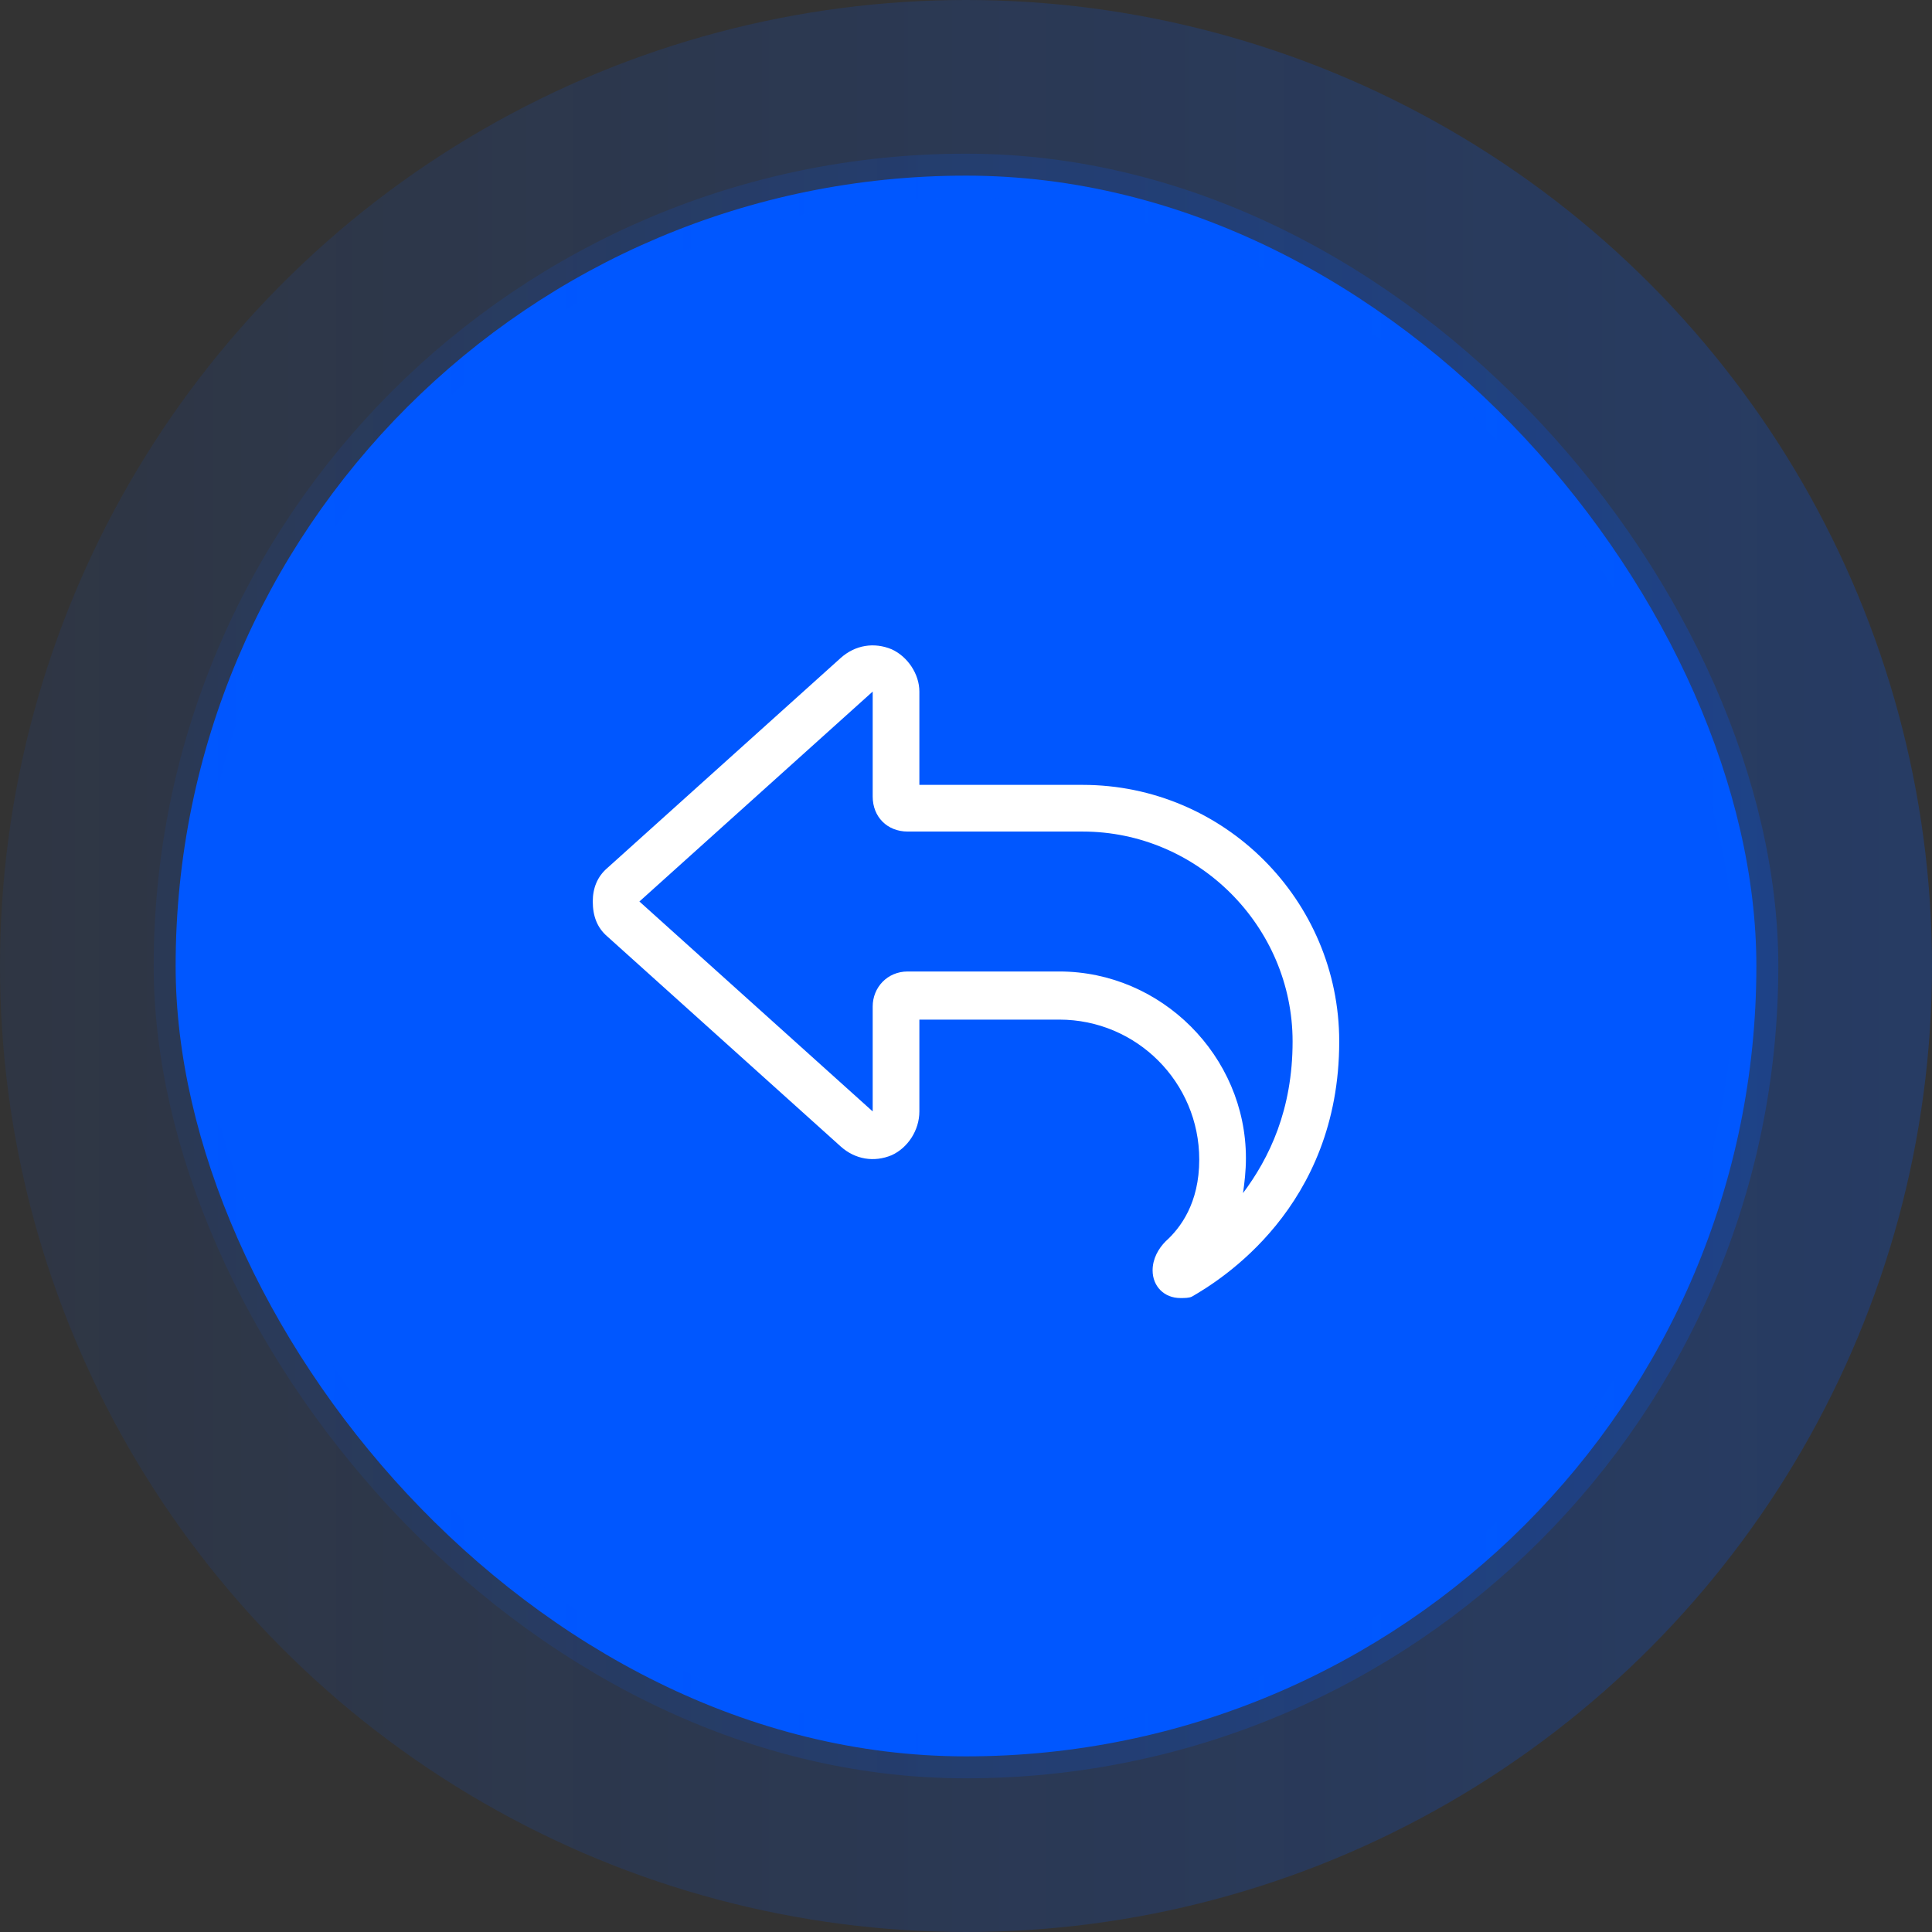
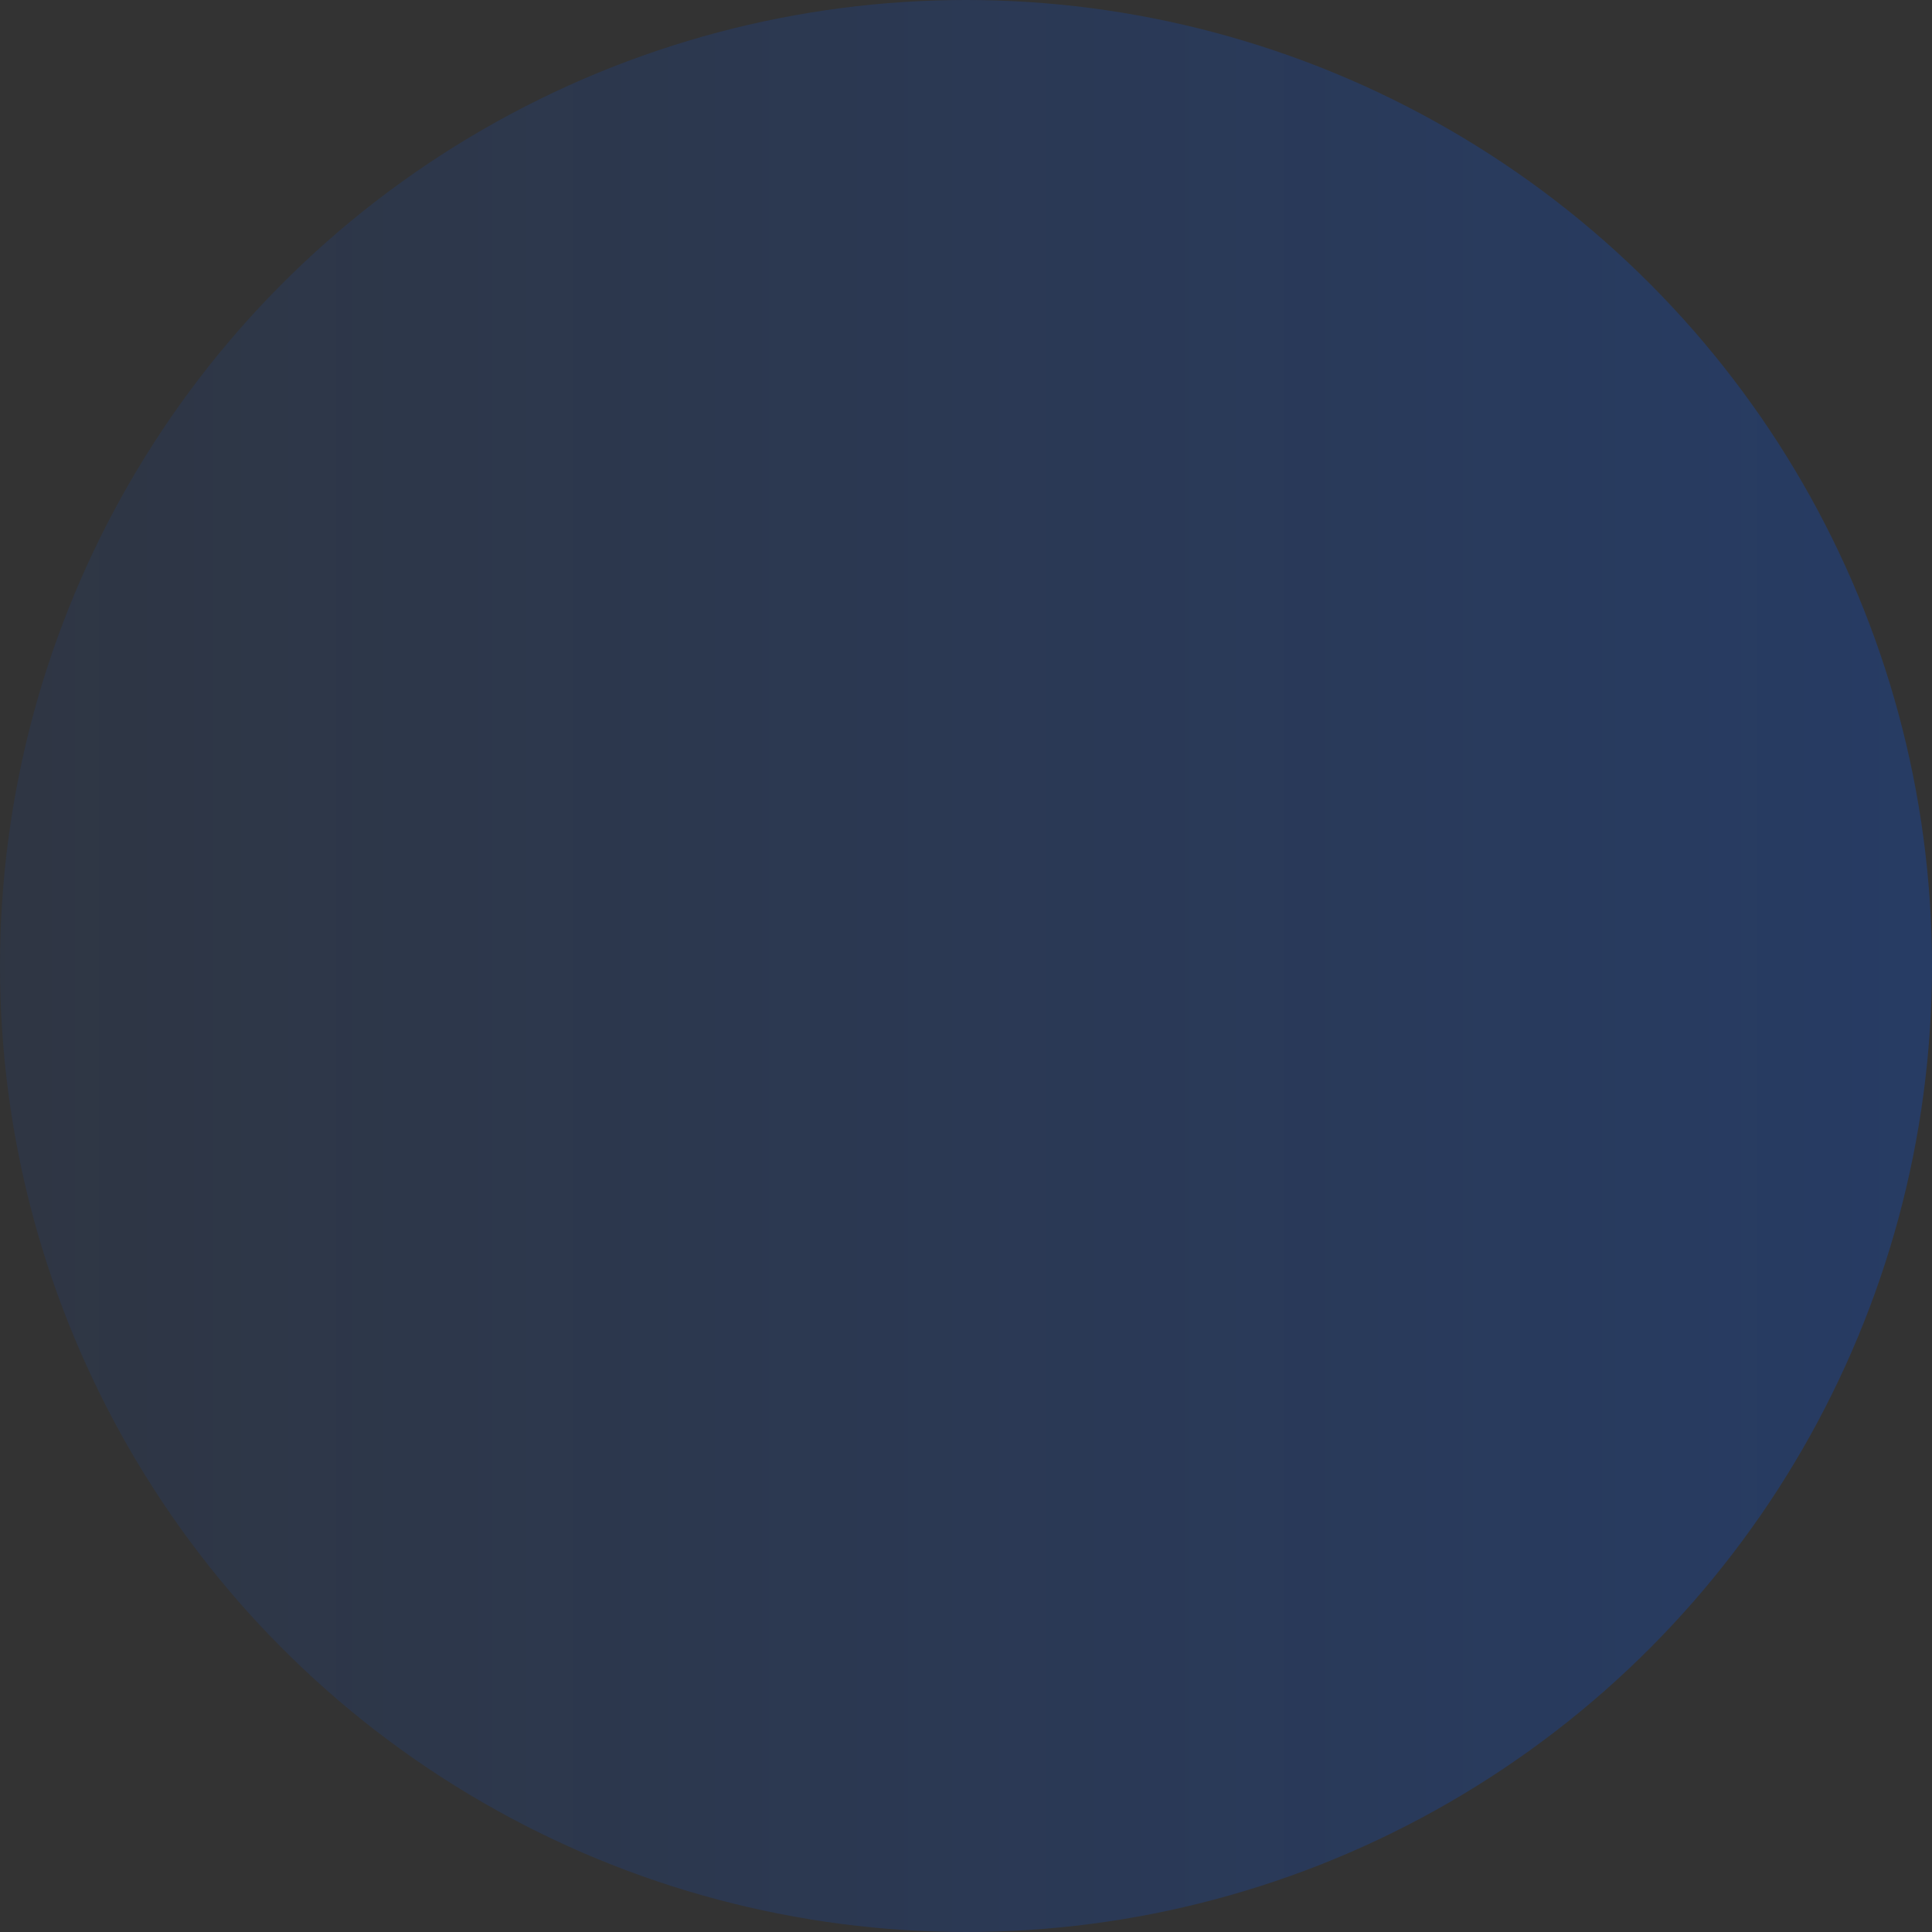
<svg xmlns="http://www.w3.org/2000/svg" width="44" height="44" viewBox="0 0 44 44" fill="none">
  <rect x="0" y="0" width="44" height="44" fill="#333333" stroke="none" />
  <circle cx="22" cy="22" r="22" fill="url(#paint0_linear_4012_6032)" />
-   <rect x="4" y="4" width="36" height="36" rx="18" fill="#0057FF" />
-   <rect x="4" y="4" width="36" height="36" rx="18" stroke="url(#paint1_linear_4012_6032)" />
-   <path d="M20.672 18.938C20.207 18.938 19.875 18.605 19.875 18.141V17.875V17.344V15.75L14.562 20.531L19.875 25.312V23.719V23.188V22.922C19.875 22.49 20.207 22.125 20.672 22.125H20.938H24.125C26.449 22.125 28.375 24.051 28.375 26.375C28.375 26.674 28.342 26.939 28.309 27.172C28.906 26.375 29.438 25.279 29.438 23.719C29.438 21.096 27.279 18.938 24.656 18.938H20.938H20.672ZM20.938 23.719V24.25V25.312C20.938 25.744 20.672 26.143 20.307 26.309C19.908 26.475 19.477 26.408 19.145 26.109L13.832 21.328C13.6 21.129 13.5 20.863 13.5 20.531C13.5 20.232 13.6 19.967 13.832 19.768L19.145 14.986C19.477 14.688 19.908 14.621 20.307 14.787C20.672 14.953 20.938 15.352 20.938 15.75V16.812V17.344V17.875H22H24.656C27.877 17.875 30.5 20.498 30.5 23.719C30.5 27.504 27.777 29.164 27.146 29.529C27.08 29.562 26.98 29.562 26.881 29.562C26.516 29.562 26.25 29.297 26.25 28.932C26.25 28.666 26.383 28.434 26.549 28.268C26.881 27.969 27.312 27.404 27.312 26.408C27.312 24.648 25.885 23.221 24.125 23.221H22H20.938V23.752V23.719Z" fill="white" />
  <defs>
    <linearGradient id="paint0_linear_4012_6032" x1="0" y1="22" x2="44" y2="22" gradientUnits="userSpaceOnUse">
      <stop stop-color="#0057FF" stop-opacity="0.08" />
      <stop offset="1" stop-color="#0057FF" stop-opacity="0.24" />
    </linearGradient>
    <linearGradient id="paint1_linear_4012_6032" x1="4" y1="22" x2="40" y2="22" gradientUnits="userSpaceOnUse">
      <stop stop-color="#0057FF" stop-opacity="0.08" />
      <stop offset="1" stop-color="#0057FF" stop-opacity="0.24" />
    </linearGradient>
  </defs>
</svg>